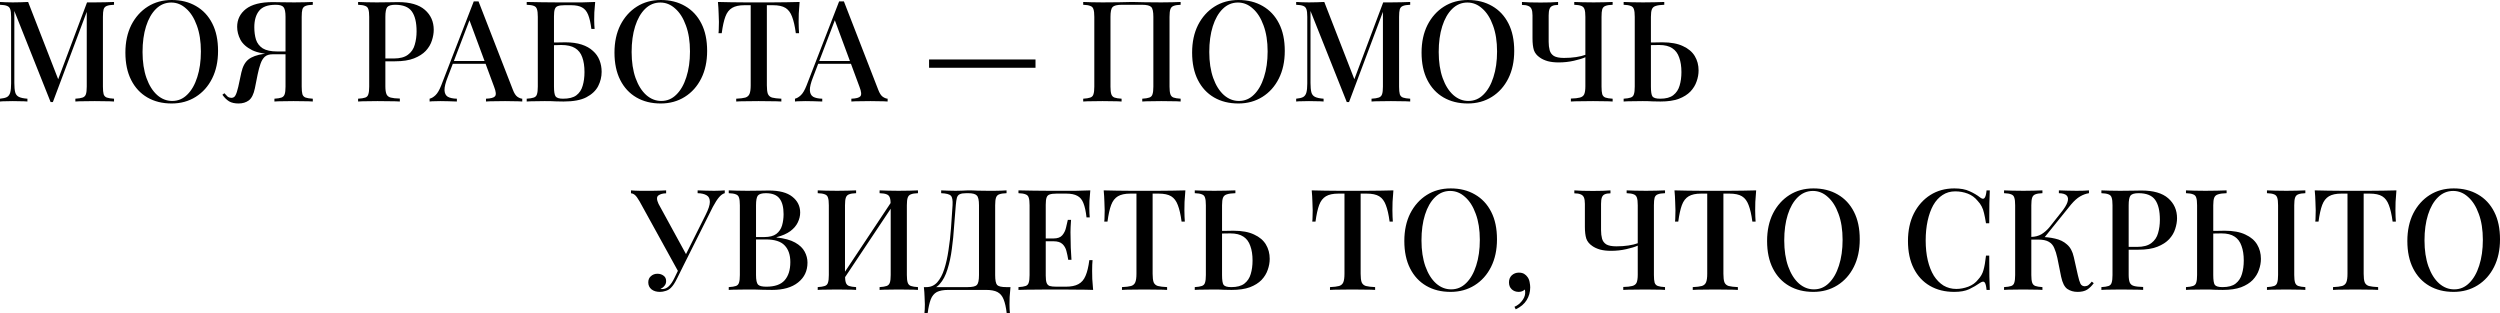
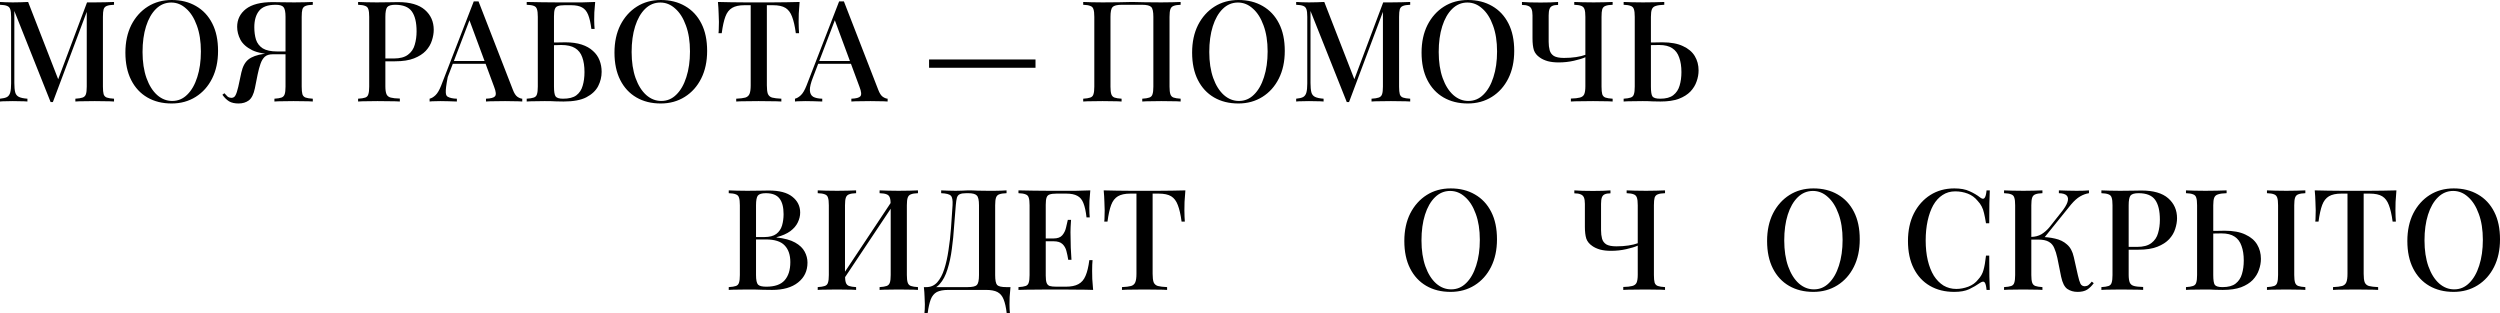
<svg xmlns="http://www.w3.org/2000/svg" width="3557" height="446" viewBox="0 0 3557 446" fill="none">
  <path d="M162.238 2.801V6.802C157.704 6.935 154.303 7.468 152.036 8.402C149.769 9.202 148.235 10.803 147.435 13.203C146.768 15.47 146.435 19.071 146.435 24.006V123.229C146.435 128.03 146.768 131.631 147.435 134.032C148.235 136.432 149.769 138.033 152.036 138.833C154.303 139.633 157.704 140.167 162.238 140.433V144.434C158.904 144.168 154.77 144.034 149.836 144.034C144.901 143.901 139.9 143.834 134.832 143.834C129.231 143.834 123.963 143.901 119.028 144.034C114.094 144.034 110.159 144.168 107.225 144.434V140.433C111.76 140.167 115.161 139.633 117.428 138.833C119.828 138.033 121.429 136.432 122.229 134.032C123.029 131.631 123.429 128.03 123.429 123.229V13.803L124.43 14.203L75.218 145.234H72.017L20.405 15.604V118.028C20.405 123.629 20.805 128.03 21.605 131.231C22.405 134.299 24.139 136.499 26.806 137.833C29.474 139.166 33.541 140.033 39.009 140.433V144.434C36.475 144.168 33.208 144.034 29.207 144.034C25.339 143.901 21.672 143.834 18.204 143.834C14.87 143.834 11.536 143.901 8.202 144.034C4.868 144.034 2.134 144.168 0 144.434V140.433C4.401 140.033 7.735 139.233 10.002 138.033C12.27 136.699 13.803 134.499 14.604 131.431C15.404 128.364 15.804 124.163 15.804 118.828V24.006C15.804 19.071 15.404 15.47 14.604 13.203C13.803 10.803 12.27 9.202 10.002 8.402C7.735 7.468 4.401 6.935 0 6.802V2.801C2.134 2.934 4.868 3.067 8.202 3.201C11.536 3.334 14.87 3.401 18.204 3.401C22.072 3.401 25.939 3.334 29.807 3.201C33.808 3.067 37.209 2.934 40.01 2.801L84.22 116.428L80.419 119.028L123.829 3.401C125.563 3.401 127.364 3.401 129.231 3.401C131.098 3.401 132.965 3.401 134.832 3.401C139.9 3.401 144.901 3.334 149.836 3.201C154.77 3.067 158.904 2.934 162.238 2.801Z" fill="black" />
  <path d="M244.425 0C257.495 0 268.964 2.867 278.833 8.602C288.836 14.337 296.571 22.605 302.039 33.408C307.507 44.077 310.241 57.08 310.241 72.417C310.241 87.354 307.44 100.424 301.839 111.626C296.237 122.829 288.436 131.565 278.433 137.833C268.431 144.101 257.028 147.235 244.225 147.235C231.022 147.235 219.486 144.368 209.617 138.633C199.748 132.898 192.079 124.63 186.611 113.827C181.143 103.024 178.41 90.021 178.41 74.818C178.41 59.881 181.21 46.811 186.811 35.608C192.546 24.406 200.348 15.67 210.217 9.402C220.086 3.134 231.489 0 244.425 0ZM243.625 3.601C235.356 3.601 228.155 6.602 222.02 12.603C215.885 18.604 211.151 26.873 207.816 37.409C204.482 47.945 202.815 60.148 202.815 74.018C202.815 88.154 204.682 100.491 208.417 111.026C212.151 121.429 217.219 129.497 223.62 135.232C230.022 140.833 237.157 143.634 245.025 143.634C253.294 143.634 260.429 140.633 266.43 134.632C272.565 128.631 277.3 120.362 280.634 109.826C284.101 99.157 285.835 86.954 285.835 73.217C285.835 58.947 283.901 46.611 280.034 36.209C276.299 25.806 271.232 17.804 264.83 12.203C258.562 6.468 251.494 3.601 243.625 3.601Z" fill="black" />
  <path d="M445.054 2.801V6.802C440.52 6.935 437.119 7.468 434.852 8.402C432.584 9.202 431.051 10.803 430.25 13.203C429.584 15.47 429.25 19.071 429.25 24.006V123.229C429.25 128.03 429.584 131.631 430.25 134.032C431.051 136.432 432.584 138.033 434.852 138.833C437.119 139.633 440.52 140.167 445.054 140.433V144.434C441.987 144.168 437.986 144.034 433.051 144.034C428.25 143.901 423.049 143.834 417.447 143.834C412.513 143.834 407.578 143.901 402.644 144.034C397.709 144.034 393.642 144.168 390.441 144.434V140.433C394.842 140.167 398.176 139.633 400.443 138.833C402.711 138.033 404.244 136.432 405.045 134.032C405.845 131.631 406.245 128.03 406.245 123.229V24.006C406.245 17.071 405.311 12.47 403.444 10.202C401.71 7.935 397.976 6.802 392.241 6.802C381.039 6.802 373.17 9.669 368.636 15.404C364.101 21.005 361.834 28.807 361.834 38.809C361.834 45.344 362.634 51.212 364.235 56.413C365.969 61.615 369.169 65.749 373.837 68.816C378.638 71.75 385.507 73.217 394.442 73.217H411.646C411.646 73.217 411.646 73.884 411.646 75.218C411.646 76.552 411.646 77.218 411.646 77.218H392.442C378.038 77.218 366.835 75.284 358.834 71.417C350.832 67.416 345.23 62.415 342.03 56.413C338.962 50.412 337.428 44.344 337.428 38.209C337.428 27.807 341.563 19.338 349.831 12.803C358.233 6.268 370.97 3.001 388.04 3.001C390.441 3.001 394.509 3.067 400.243 3.201C406.111 3.334 412.246 3.401 418.648 3.401C423.449 3.401 428.25 3.334 433.051 3.201C437.986 3.067 441.987 2.934 445.054 2.801ZM410.046 73.817L409.646 77.218H388.04C383.106 77.218 379.305 78.419 376.638 80.819C374.104 83.22 372.103 86.554 370.636 90.822C369.169 94.956 367.836 99.89 366.635 105.625L362.634 125.63C360.901 134.032 358.033 139.767 354.032 142.834C350.031 145.768 345.164 147.235 339.429 147.235C333.961 147.235 329.493 146.235 326.026 144.234C322.558 142.1 319.358 138.966 316.424 134.832L319.224 132.631C320.958 134.632 322.492 136.232 323.825 137.433C325.159 138.5 326.893 139.1 329.026 139.233C331.827 139.233 333.828 138.033 335.028 135.632C336.362 133.232 337.695 129.164 339.029 123.429L343.43 103.024C345.297 94.623 348.631 88.488 353.432 84.62C358.233 80.752 365.568 78.085 375.438 76.618C377.971 76.218 380.505 75.885 383.039 75.618C385.573 75.351 388.907 75.085 393.042 74.818C397.309 74.418 402.977 74.084 410.046 73.817Z" fill="black" />
  <path d="M509.491 2.801C512.559 2.934 516.493 3.067 521.294 3.201C526.228 3.334 531.096 3.401 535.897 3.401C542.299 3.401 548.367 3.334 554.102 3.201C559.97 3.067 564.104 3.001 566.505 3.001C583.442 3.001 596.112 6.668 604.514 14.003C612.916 21.338 617.117 30.807 617.117 42.41C617.117 47.211 616.25 52.279 614.516 57.614C612.916 62.815 610.048 67.683 605.914 72.217C601.78 76.618 596.178 80.219 589.11 83.02C582.042 85.82 573.04 87.221 562.104 87.221H542.499V83.22H560.103C569.039 83.22 575.84 81.419 580.508 77.819C585.309 74.218 588.51 69.483 590.11 63.615C591.844 57.747 592.711 51.412 592.711 44.611C592.711 31.941 590.444 22.472 585.909 16.204C581.375 9.936 573.506 6.802 562.304 6.802C556.569 6.802 552.768 7.935 550.901 10.202C549.167 12.47 548.3 17.071 548.3 24.006V122.829C548.3 127.764 548.834 131.498 549.901 134.032C550.968 136.432 552.968 138.033 555.902 138.833C558.836 139.633 563.171 140.1 568.905 140.233V144.434C565.304 144.168 560.637 144.034 554.902 144.034C549.167 143.901 543.233 143.834 537.098 143.834C531.763 143.834 526.629 143.901 521.694 144.034C516.893 144.034 512.825 144.168 509.491 144.434V140.433C514.026 140.167 517.426 139.633 519.694 138.833C521.961 138.033 523.428 136.432 524.095 134.032C524.895 131.631 525.295 128.03 525.295 123.229V24.006C525.295 19.071 524.895 15.47 524.095 13.203C523.428 10.803 521.894 9.202 519.494 8.402C517.226 7.468 513.892 6.935 509.491 6.802V2.801Z" fill="black" />
-   <path d="M680.855 2L729.667 127.63C731.534 132.565 733.668 135.899 736.068 137.633C738.602 139.366 740.936 140.3 743.07 140.433V144.434C739.869 144.168 736.068 144.034 731.667 144.034C727.4 143.901 723.065 143.834 718.664 143.834C713.063 143.834 707.862 143.901 703.061 144.034C698.259 144.034 694.392 144.168 691.458 144.434V140.433C698.259 140.167 702.527 139.033 704.261 137.033C706.128 134.899 705.728 130.431 703.061 123.629L667.052 26.406L670.253 22.805L637.045 109.626C633.844 117.628 632.31 123.829 632.444 128.23C632.577 132.631 634.111 135.766 637.045 137.633C640.112 139.366 644.447 140.3 650.048 140.433V144.434C646.047 144.168 641.979 144.034 637.845 144.034C633.844 143.901 630.043 143.834 626.442 143.834C623.242 143.834 620.374 143.901 617.84 144.034C615.44 144.034 613.239 144.168 611.239 144.434V140.433C614.039 139.766 616.84 138.099 619.641 135.432C622.441 132.765 625.109 128.23 627.643 121.829L674.054 2C675.121 2 676.254 2 677.454 2C678.655 2 679.788 2 680.855 2ZM701.86 86.821V90.822H642.246L644.247 86.821H701.86Z" fill="black" />
+   <path d="M680.855 2L729.667 127.63C731.534 132.565 733.668 135.899 736.068 137.633C738.602 139.366 740.936 140.3 743.07 140.433V144.434C739.869 144.168 736.068 144.034 731.667 144.034C727.4 143.901 723.065 143.834 718.664 143.834C713.063 143.834 707.862 143.901 703.061 144.034C698.259 144.034 694.392 144.168 691.458 144.434V140.433C698.259 140.167 702.527 139.033 704.261 137.033C706.128 134.899 705.728 130.431 703.061 123.629L667.052 26.406L670.253 22.805L637.045 109.626C632.577 132.631 634.111 135.766 637.045 137.633C640.112 139.366 644.447 140.3 650.048 140.433V144.434C646.047 144.168 641.979 144.034 637.845 144.034C633.844 143.901 630.043 143.834 626.442 143.834C623.242 143.834 620.374 143.901 617.84 144.034C615.44 144.034 613.239 144.168 611.239 144.434V140.433C614.039 139.766 616.84 138.099 619.641 135.432C622.441 132.765 625.109 128.23 627.643 121.829L674.054 2C675.121 2 676.254 2 677.454 2C678.655 2 679.788 2 680.855 2ZM701.86 86.821V90.822H642.246L644.247 86.821H701.86Z" fill="black" />
  <path d="M846.815 2.801C846.281 7.869 845.881 12.803 845.615 17.604C845.481 22.272 845.415 25.873 845.415 28.407C845.415 30.941 845.481 33.341 845.615 35.608C845.748 37.876 845.881 39.743 846.015 41.21H841.414C840.347 32.674 838.813 25.939 836.813 21.005C834.812 16.07 831.945 12.603 828.21 10.602C824.476 8.469 819.275 7.402 812.607 7.402H803.605C799.337 7.402 796.07 7.802 793.802 8.602C791.669 9.269 790.201 10.736 789.401 13.003C788.601 15.137 788.201 18.538 788.201 23.206V123.229C788.201 130.164 788.935 134.765 790.402 137.033C792.002 139.3 795.536 140.433 801.004 140.433C809.406 140.433 815.741 138.833 820.009 135.632C824.41 132.298 827.41 127.764 829.011 122.029C830.744 116.294 831.611 109.826 831.611 102.624C831.611 94.222 830.544 87.154 828.411 81.419C826.41 75.685 823.009 71.35 818.208 68.416C813.407 65.482 806.872 64.015 798.603 64.015C797.003 64.015 794.669 64.082 791.602 64.215C788.534 64.215 785.534 64.282 782.6 64.415C779.799 64.415 777.732 64.415 776.398 64.415L775.998 60.414C781.733 60.414 787.267 60.414 792.602 60.414C797.937 60.281 801.871 60.214 804.405 60.214C813.34 60.214 821.076 61.281 827.61 63.415C834.145 65.549 839.48 68.55 843.614 72.417C847.882 76.151 851.016 80.619 853.016 85.82C855.017 90.888 856.017 96.356 856.017 102.224C856.017 109.293 854.35 116.094 851.016 122.629C847.682 129.031 842.08 134.299 834.212 138.433C826.477 142.434 815.674 144.434 801.804 144.434C798.47 144.434 794.869 144.368 791.002 144.234C787.134 143.967 781.8 143.834 774.998 143.834C770.864 143.834 766.329 143.901 761.395 144.034C756.46 144.034 752.459 144.168 749.392 144.434V140.433C753.793 140.167 757.127 139.633 759.394 138.833C761.795 138.033 763.328 136.432 763.995 134.032C764.795 131.631 765.196 128.03 765.196 123.229V24.006C765.196 19.071 764.795 15.47 763.995 13.203C763.328 10.803 761.861 9.202 759.594 8.402C757.327 7.468 753.926 6.935 749.392 6.802V2.801C756.193 2.934 763.462 3.067 771.197 3.201C779.066 3.334 786.401 3.401 793.202 3.401C800.137 3.401 805.672 3.401 809.806 3.401C815.274 3.401 821.409 3.401 828.21 3.401C835.145 3.267 841.347 3.067 846.815 2.801Z" fill="black" />
  <path d="M940.293 0C953.363 0 964.833 2.867 974.702 8.602C984.704 14.337 992.439 22.605 997.907 33.408C1003.38 44.077 1006.11 57.08 1006.11 72.417C1006.11 87.354 1003.31 100.424 997.707 111.626C992.106 122.829 984.304 131.565 974.301 137.833C964.299 144.101 952.896 147.235 940.093 147.235C926.89 147.235 915.354 144.368 905.485 138.633C895.616 132.898 887.948 124.63 882.48 113.827C877.012 103.024 874.278 90.021 874.278 74.818C874.278 59.881 877.078 46.811 882.68 35.608C888.414 24.406 896.216 15.67 906.085 9.402C915.954 3.134 927.357 0 940.293 0ZM939.493 3.601C931.225 3.601 924.023 6.602 917.888 12.603C911.753 18.604 907.019 26.873 903.685 37.409C900.351 47.945 898.684 60.148 898.684 74.018C898.684 88.154 900.551 100.491 904.285 111.026C908.019 121.429 913.087 129.497 919.488 135.232C925.89 140.833 933.025 143.634 940.893 143.634C949.162 143.634 956.297 140.633 962.299 134.632C968.433 128.631 973.168 120.362 976.502 109.826C979.969 99.157 981.703 86.954 981.703 73.217C981.703 58.947 979.769 46.611 975.902 36.209C972.168 25.806 967.1 17.804 960.698 12.203C954.43 6.468 947.362 3.601 939.493 3.601Z" fill="black" />
  <path d="M1137.7 2.801C1137.17 8.402 1136.77 13.87 1136.5 19.205C1136.37 24.406 1136.3 28.407 1136.3 31.207C1136.3 34.275 1136.37 37.209 1136.5 40.01C1136.64 42.81 1136.77 45.211 1136.9 47.211H1132.3C1130.97 37.209 1129.17 29.34 1126.9 23.606C1124.77 17.871 1121.63 13.737 1117.5 11.203C1113.36 8.669 1107.43 7.402 1099.69 7.402H1091.09V121.429C1091.09 126.763 1091.56 130.764 1092.49 133.432C1093.56 136.099 1095.56 137.899 1098.49 138.833C1101.56 139.633 1105.96 140.167 1111.7 140.433V144.434C1107.96 144.168 1103.16 144.034 1097.29 144.034C1091.43 143.901 1085.42 143.834 1079.29 143.834C1072.89 143.834 1066.82 143.901 1061.08 144.034C1055.48 144.034 1050.95 144.168 1047.48 144.434V140.433C1053.22 140.167 1057.55 139.633 1060.48 138.833C1063.42 137.899 1065.42 136.099 1066.49 133.432C1067.55 130.764 1068.09 126.763 1068.09 121.429V7.402H1059.28C1051.82 7.402 1045.95 8.669 1041.68 11.203C1037.41 13.737 1034.21 17.871 1032.08 23.606C1029.94 29.34 1028.21 37.209 1026.88 47.211H1022.28C1022.54 45.211 1022.68 42.81 1022.68 40.01C1022.81 37.209 1022.88 34.275 1022.88 31.207C1022.88 28.407 1022.74 24.406 1022.48 19.205C1022.34 13.87 1022.01 8.402 1021.48 2.801C1027.21 2.934 1033.48 3.067 1040.28 3.201C1047.08 3.334 1053.95 3.401 1060.88 3.401C1067.82 3.401 1074.09 3.401 1079.69 3.401C1085.29 3.401 1091.49 3.401 1098.29 3.401C1105.1 3.401 1111.96 3.334 1118.9 3.201C1125.83 3.067 1132.1 2.934 1137.7 2.801Z" fill="black" />
  <path d="M1200.71 2L1249.52 127.63C1251.38 132.565 1253.52 135.899 1255.92 137.633C1258.45 139.366 1260.79 140.3 1262.92 140.433V144.434C1259.72 144.168 1255.92 144.034 1251.52 144.034C1247.25 143.901 1242.92 143.834 1238.51 143.834C1232.91 143.834 1227.71 143.901 1222.91 144.034C1218.11 144.034 1214.24 144.168 1211.31 144.434V140.433C1218.11 140.167 1222.38 139.033 1224.11 137.033C1225.98 134.899 1225.58 130.431 1222.91 123.629L1186.9 26.406L1190.1 22.805L1156.89 109.626C1153.69 117.628 1152.16 123.829 1152.29 128.23C1152.43 132.631 1153.96 135.766 1156.89 137.633C1159.96 139.366 1164.3 140.3 1169.9 140.433V144.434C1165.9 144.168 1161.83 144.034 1157.69 144.034C1153.69 143.901 1149.89 143.834 1146.29 143.834C1143.09 143.834 1140.22 143.901 1137.69 144.034C1135.29 144.034 1133.09 144.168 1131.09 144.434V140.433C1133.89 139.766 1136.69 138.099 1139.49 135.432C1142.29 132.765 1144.96 128.23 1147.49 121.829L1193.9 2C1194.97 2 1196.1 2 1197.3 2C1198.5 2 1199.64 2 1200.71 2ZM1221.71 86.821V90.822H1162.1L1164.1 86.821H1221.71Z" fill="black" />
  <path d="M1473.32 84.62V96.423H1321.88V84.62H1473.32Z" fill="black" />
  <path d="M1679.81 2.801V6.802C1675.41 6.935 1672.08 7.468 1669.81 8.402C1667.54 9.202 1666.01 10.803 1665.21 13.203C1664.41 15.47 1664.01 19.071 1664.01 24.006V123.229C1664.01 128.03 1664.41 131.631 1665.21 134.032C1666.01 136.432 1667.54 138.033 1669.81 138.833C1672.08 139.633 1675.41 140.167 1679.81 140.433V144.434C1676.88 144.168 1672.95 144.034 1668.01 144.034C1663.08 143.901 1657.81 143.834 1652.21 143.834C1647.41 143.834 1642.47 143.901 1637.4 144.034C1632.47 144.034 1628.4 144.168 1625.2 144.434V140.433C1629.6 140.167 1632.94 139.633 1635.2 138.833C1637.6 138.033 1639.14 136.432 1639.8 134.032C1640.6 131.631 1641 128.03 1641 123.229V24.006C1641 16.671 1640 12.003 1638 10.002C1636 7.869 1631.6 6.802 1624.8 6.802H1596.19C1589.39 6.802 1584.99 7.869 1582.99 10.002C1580.99 12.003 1579.99 16.671 1579.99 24.006V123.229C1579.99 128.03 1580.39 131.631 1581.19 134.032C1581.99 136.432 1583.52 138.033 1585.79 138.833C1588.06 139.633 1591.39 140.167 1595.79 140.433V144.434C1592.59 144.168 1588.53 144.034 1583.59 144.034C1578.79 143.901 1573.86 143.834 1568.79 143.834C1563.19 143.834 1557.92 143.901 1552.98 144.034C1548.18 144.034 1544.25 144.168 1541.18 144.434V140.433C1545.58 140.167 1548.92 139.633 1551.18 138.833C1553.58 138.033 1555.12 136.432 1555.78 134.032C1556.58 131.631 1556.98 128.03 1556.98 123.229V24.006C1556.98 19.071 1556.58 15.47 1555.78 13.203C1555.12 10.803 1553.58 9.202 1551.18 8.402C1548.92 7.468 1545.58 6.935 1541.18 6.802V2.801C1544.25 2.934 1548.18 3.067 1552.98 3.201C1557.92 3.334 1563.19 3.401 1568.79 3.401C1576.66 3.401 1584.46 3.334 1592.19 3.201C1599.93 2.934 1606.13 2.801 1610.8 2.801C1615.47 2.801 1621.6 2.934 1629.2 3.201C1636.8 3.334 1644.47 3.401 1652.21 3.401C1657.81 3.401 1663.08 3.334 1668.01 3.201C1672.95 3.067 1676.88 2.934 1679.81 2.801Z" fill="black" />
  <path d="M1762.17 0C1775.24 0 1786.71 2.867 1796.58 8.602C1806.58 14.337 1814.31 22.605 1819.78 33.408C1825.25 44.077 1827.98 57.08 1827.98 72.417C1827.98 87.354 1825.18 100.424 1819.58 111.626C1813.98 122.829 1806.18 131.565 1796.18 137.833C1786.17 144.101 1774.77 147.235 1761.97 147.235C1748.76 147.235 1737.23 144.368 1727.36 138.633C1717.49 132.898 1709.82 124.63 1704.35 113.827C1698.89 103.024 1696.15 90.021 1696.15 74.818C1696.15 59.881 1698.95 46.811 1704.55 35.608C1710.29 24.406 1718.09 15.67 1727.96 9.402C1737.83 3.134 1749.23 0 1762.17 0ZM1761.37 3.601C1753.1 3.601 1745.9 6.602 1739.76 12.603C1733.63 18.604 1728.89 26.873 1725.56 37.409C1722.23 47.945 1720.56 60.148 1720.56 74.018C1720.56 88.154 1722.43 100.491 1726.16 111.026C1729.89 121.429 1734.96 129.497 1741.36 135.232C1747.76 140.833 1754.9 143.634 1762.77 143.634C1771.04 143.634 1778.17 140.633 1784.17 134.632C1790.31 128.631 1795.04 120.362 1798.38 109.826C1801.84 99.157 1803.58 86.954 1803.58 73.217C1803.58 58.947 1801.64 46.611 1797.78 36.209C1794.04 25.806 1788.97 17.804 1782.57 12.203C1776.3 6.468 1769.24 3.601 1761.37 3.601Z" fill="black" />
  <path d="M2006.43 2.801V6.802C2001.89 6.935 1998.49 7.468 1996.22 8.402C1993.96 9.202 1992.42 10.803 1991.62 13.203C1990.96 15.47 1990.62 19.071 1990.62 24.006V123.229C1990.62 128.03 1990.96 131.631 1991.62 134.032C1992.42 136.432 1993.96 138.033 1996.22 138.833C1998.49 139.633 2001.89 140.167 2006.43 140.433V144.434C2003.09 144.168 1998.96 144.034 1994.02 144.034C1989.09 143.901 1984.09 143.834 1979.02 143.834C1973.42 143.834 1968.15 143.901 1963.22 144.034C1958.28 144.034 1954.35 144.168 1951.41 144.434V140.433C1955.95 140.167 1959.35 139.633 1961.62 138.833C1964.02 138.033 1965.62 136.432 1966.42 134.032C1967.22 131.631 1967.62 128.03 1967.62 123.229V13.803L1968.62 14.203L1919.41 145.234H1916.2L1864.59 15.604V118.028C1864.59 123.629 1864.99 128.03 1865.79 131.231C1866.59 134.299 1868.33 136.499 1870.99 137.833C1873.66 139.166 1877.73 140.033 1883.2 140.433V144.434C1880.66 144.168 1877.4 144.034 1873.39 144.034C1869.53 143.901 1865.86 143.834 1862.39 143.834C1859.06 143.834 1855.72 143.901 1852.39 144.034C1849.06 144.034 1846.32 144.168 1844.19 144.434V140.433C1848.59 140.033 1851.92 139.233 1854.19 138.033C1856.46 136.699 1857.99 134.499 1858.79 131.431C1859.59 128.364 1859.99 124.163 1859.99 118.828V24.006C1859.99 19.071 1859.59 15.47 1858.79 13.203C1857.99 10.803 1856.46 9.202 1854.19 8.402C1851.92 7.468 1848.59 6.935 1844.19 6.802V2.801C1846.32 2.934 1849.06 3.067 1852.39 3.201C1855.72 3.334 1859.06 3.401 1862.39 3.401C1866.26 3.401 1870.13 3.334 1873.99 3.201C1878 3.067 1881.4 2.934 1884.2 2.801L1928.41 116.428L1924.61 119.028L1968.02 3.401C1969.75 3.401 1971.55 3.401 1973.42 3.401C1975.29 3.401 1977.15 3.401 1979.02 3.401C1984.09 3.401 1989.09 3.334 1994.02 3.201C1998.96 3.067 2003.09 2.934 2006.43 2.801Z" fill="black" />
  <path d="M2088.61 0C2101.68 0 2113.15 2.867 2123.02 8.602C2133.02 14.337 2140.76 22.605 2146.23 33.408C2151.69 44.077 2154.43 57.08 2154.43 72.417C2154.43 87.354 2151.63 100.424 2146.03 111.626C2140.42 122.829 2132.62 131.565 2122.62 137.833C2112.62 144.101 2101.22 147.235 2088.41 147.235C2075.21 147.235 2063.67 144.368 2053.8 138.633C2043.94 132.898 2036.27 124.63 2030.8 113.827C2025.33 103.024 2022.6 90.021 2022.6 74.818C2022.6 59.881 2025.4 46.811 2031 35.608C2036.73 24.406 2044.54 15.67 2054.4 9.402C2064.27 3.134 2075.68 0 2088.61 0ZM2087.81 3.601C2079.54 3.601 2072.34 6.602 2066.21 12.603C2060.07 18.604 2055.34 26.873 2052 37.409C2048.67 47.945 2047 60.148 2047 74.018C2047 88.154 2048.87 100.491 2052.6 111.026C2056.34 121.429 2061.41 129.497 2067.81 135.232C2074.21 140.833 2081.34 143.634 2089.21 143.634C2097.48 143.634 2104.62 140.633 2110.62 134.632C2116.75 128.631 2121.49 120.362 2124.82 109.826C2128.29 99.157 2130.02 86.954 2130.02 73.217C2130.02 58.947 2128.09 46.611 2124.22 36.209C2120.49 25.806 2115.42 17.804 2109.02 12.203C2102.75 6.468 2095.68 3.601 2087.81 3.601Z" fill="black" />
  <path d="M2216.85 2.801V7.002C2213.38 7.002 2210.65 7.468 2208.65 8.402C2206.78 9.202 2205.45 10.669 2204.64 12.803C2203.84 14.937 2203.44 18.004 2203.44 22.005V59.414C2203.44 63.949 2203.91 67.95 2204.84 71.417C2205.78 74.884 2207.78 77.618 2210.85 79.619C2214.05 81.486 2218.85 82.42 2225.25 82.42C2231.52 82.42 2237.25 82.019 2242.45 81.219C2247.65 80.419 2252.06 79.352 2255.66 78.019V81.419C2251.92 83.153 2246.52 84.82 2239.45 86.421C2232.38 88.021 2225.12 88.821 2217.65 88.821C2211.78 88.821 2206.58 88.221 2202.04 87.021C2197.51 85.687 2193.78 83.953 2190.84 81.819C2186.71 79.019 2183.91 75.551 2182.44 71.417C2181.11 67.149 2180.44 61.548 2180.44 54.613V22.005C2180.44 18.004 2179.97 14.937 2179.04 12.803C2178.11 10.669 2176.5 9.202 2174.24 8.402C2172.1 7.468 2169.17 7.002 2165.44 7.002V2.801C2167.97 2.934 2171.77 3.134 2176.84 3.401C2182.04 3.534 2187.11 3.601 2192.04 3.601C2196.84 3.601 2201.51 3.534 2206.05 3.401C2210.71 3.134 2214.31 2.934 2216.85 2.801ZM2294.47 2.801V6.802C2289.93 6.935 2286.53 7.468 2284.26 8.402C2282 9.202 2280.46 10.803 2279.66 13.203C2279 15.47 2278.66 19.071 2278.66 24.006V123.229C2278.66 128.03 2279 131.631 2279.66 134.032C2280.46 136.432 2282 138.033 2284.26 138.833C2286.53 139.633 2289.93 140.167 2294.47 140.433V144.434C2291.13 144.168 2287 144.034 2282.06 144.034C2277.26 143.901 2272.13 143.834 2266.66 143.834C2260.79 143.834 2254.92 143.901 2249.06 144.034C2243.32 144.034 2238.65 144.168 2235.05 144.434V140.233C2240.65 140.1 2244.92 139.633 2247.85 138.833C2250.92 138.033 2252.99 136.432 2254.06 134.032C2255.12 131.498 2255.66 127.764 2255.66 122.829V24.006C2255.66 19.071 2255.26 15.47 2254.46 13.203C2253.66 10.803 2252.12 9.202 2249.86 8.402C2247.59 7.468 2244.25 6.935 2239.85 6.802V2.801C2242.79 2.934 2246.72 3.067 2251.66 3.201C2256.59 3.334 2261.86 3.401 2267.46 3.401C2272.39 3.401 2277.26 3.334 2282.06 3.201C2287 3.067 2291.13 2.934 2294.47 2.801Z" fill="black" />
  <path d="M2367.93 2.801V6.802C2362.73 6.935 2358.73 7.468 2355.92 8.402C2353.12 9.202 2351.26 10.803 2350.32 13.203C2349.39 15.47 2348.92 19.071 2348.92 24.006V123.229C2348.92 130.431 2349.66 135.099 2351.12 137.233C2352.72 139.366 2356.39 140.433 2362.13 140.433C2370.26 140.433 2376.46 138.766 2380.73 135.432C2385.13 131.965 2388.13 127.43 2389.73 121.829C2391.47 116.094 2392.33 109.693 2392.33 102.624C2392.33 94.489 2391.27 87.554 2389.13 81.819C2387.13 75.951 2383.86 71.55 2379.33 68.616C2374.8 65.549 2368.59 64.015 2360.73 64.015C2356.86 64.015 2352.52 64.082 2347.72 64.215C2343.05 64.349 2339.52 64.415 2337.12 64.415L2336.72 60.414C2342.45 60.414 2347.99 60.414 2353.32 60.414C2358.66 60.281 2362.59 60.214 2365.13 60.214C2377.26 60.214 2387.07 62.015 2394.53 65.616C2402.14 69.083 2407.74 73.817 2411.34 79.819C2414.94 85.82 2416.74 92.622 2416.74 100.224C2416.74 105.425 2415.81 110.626 2413.94 115.827C2412.2 121.029 2409.27 125.83 2405.14 130.231C2401 134.499 2395.47 137.966 2388.53 140.633C2381.6 143.167 2372.93 144.434 2362.53 144.434C2359.46 144.434 2355.79 144.368 2351.52 144.234C2347.39 143.967 2342.65 143.834 2337.32 143.834C2331.99 143.834 2326.85 143.901 2321.92 144.034C2317.12 144.034 2313.18 144.168 2310.11 144.434V140.433C2314.51 140.167 2317.85 139.633 2320.12 138.833C2322.52 138.033 2324.05 136.432 2324.72 134.032C2325.52 131.631 2325.92 128.03 2325.92 123.229V24.006C2325.92 19.071 2325.52 15.47 2324.72 13.203C2324.05 10.803 2322.52 9.202 2320.12 8.402C2317.85 7.468 2314.51 6.935 2310.11 6.802V2.801C2313.18 2.934 2317.12 3.067 2321.92 3.201C2326.85 3.334 2332.12 3.401 2337.72 3.401C2343.32 3.401 2348.86 3.334 2354.32 3.201C2359.93 3.067 2364.46 2.934 2367.93 2.801Z" fill="black" />
-   <path d="M1031.19 270.864V274.865C1028.52 275.532 1025.85 277.399 1023.19 280.467C1020.52 283.534 1017.52 288.202 1014.18 294.47L968.573 385.491L964.772 385.892L909.959 286.468C907.292 281.8 905.024 278.733 903.157 277.266C901.29 275.799 899.49 275.065 897.756 275.065V270.864C899.623 270.998 901.69 271.131 903.957 271.264C906.225 271.264 908.558 271.331 910.959 271.464C913.493 271.464 915.96 271.464 918.361 271.464C921.428 271.464 924.696 271.464 928.163 271.464C931.631 271.464 935.098 271.398 938.566 271.264C942.033 271.131 945.1 270.998 947.768 270.864V275.065C943.233 275.065 939.566 276.065 936.765 278.066C934.098 280.066 934.165 284.067 936.965 290.069L976.975 363.286L972.574 368.487L1003.78 306.073C1007.92 297.937 1009.98 291.669 1009.98 287.268C1009.98 282.734 1008.45 279.6 1005.38 277.866C1002.31 275.999 998.046 274.999 992.578 274.865V270.864C996.579 270.998 1000.58 271.131 1004.58 271.264C1008.58 271.398 1012.45 271.464 1016.18 271.464C1019.52 271.464 1022.32 271.398 1024.59 271.264C1026.99 271.131 1029.19 270.998 1031.19 270.864ZM969.173 375.689L972.774 377.089L963.371 396.094C961.638 399.561 960.104 402.295 958.77 404.296C957.437 406.296 956.036 408.03 954.569 409.497C952.436 411.631 949.968 413.098 947.168 413.898C944.367 414.832 941.633 415.299 938.966 415.299C934.031 415.299 930.03 414.098 926.963 411.698C923.895 409.164 922.362 405.83 922.362 401.695C922.362 397.961 923.629 395.027 926.163 392.893C928.697 390.626 931.764 389.492 935.365 389.492C938.832 389.492 941.766 390.426 944.167 392.293C946.568 394.027 947.768 396.561 947.768 399.895C947.768 402.562 946.968 404.829 945.367 406.696C943.9 408.564 942.033 409.964 939.766 410.897C940.166 411.164 940.9 411.298 941.966 411.298C945.567 411.298 948.768 409.964 951.569 407.297C954.369 404.629 956.97 400.828 959.371 395.894L969.173 375.689Z" fill="black" />
  <path d="M1036.86 270.864C1039.93 270.998 1043.86 271.131 1048.67 271.264C1053.6 271.398 1058.47 271.464 1063.27 271.464C1069.67 271.464 1075.74 271.398 1081.47 271.264C1087.34 271.131 1091.48 271.064 1093.88 271.064C1108.81 271.064 1119.95 273.998 1127.28 279.866C1134.75 285.734 1138.49 293.27 1138.49 302.472C1138.49 307.14 1137.35 311.807 1135.09 316.475C1132.95 321.009 1129.42 325.144 1124.48 328.878C1119.55 332.479 1113.01 335.346 1104.88 337.48V337.88C1116.08 339.08 1124.88 341.481 1131.28 345.082C1137.69 348.683 1142.22 353.017 1144.89 358.085C1147.56 363.019 1148.89 368.221 1148.89 373.689C1148.89 385.425 1144.42 394.827 1135.49 401.895C1126.68 408.964 1114.35 412.498 1098.48 412.498C1095.54 412.498 1091.08 412.431 1085.07 412.298C1079.21 412.031 1072.07 411.898 1063.67 411.898C1058.6 411.898 1053.6 411.964 1048.67 412.098C1043.86 412.098 1039.93 412.231 1036.86 412.498V408.497C1041.4 408.23 1044.8 407.697 1047.06 406.897C1049.33 406.096 1050.8 404.496 1051.47 402.095C1052.27 399.695 1052.67 396.094 1052.67 391.293V292.069C1052.67 287.135 1052.27 283.534 1051.47 281.267C1050.8 278.866 1049.27 277.266 1046.86 276.466C1044.6 275.532 1041.26 274.999 1036.86 274.865V270.864ZM1089.67 274.865C1083.94 274.865 1080.14 275.999 1078.27 278.266C1076.54 280.533 1075.67 285.134 1075.67 292.069V391.293C1075.67 398.228 1076.61 402.762 1078.47 404.896C1080.34 406.897 1084.27 407.897 1090.27 407.897C1102.28 407.897 1110.95 404.896 1116.28 398.895C1121.75 392.76 1124.48 384.091 1124.48 372.888C1124.48 362.619 1121.75 354.684 1116.28 349.083C1110.95 343.481 1102.08 340.681 1089.67 340.681H1070.27C1070.27 340.681 1070.27 340.147 1070.27 339.08C1070.27 337.88 1070.27 337.28 1070.27 337.28H1087.47C1094.81 337.28 1100.48 335.813 1104.48 332.879C1108.48 329.812 1111.21 325.811 1112.68 320.876C1114.15 315.808 1114.88 310.407 1114.88 304.672C1114.88 294.803 1112.95 287.401 1109.08 282.467C1105.21 277.399 1098.74 274.865 1089.67 274.865Z" fill="black" />
  <path d="M1218.07 270.864V274.865C1213.67 274.999 1210.33 275.532 1208.07 276.466C1205.8 277.266 1204.26 278.866 1203.46 281.267C1202.66 283.534 1202.26 287.135 1202.26 292.069V391.293C1202.26 396.094 1202.66 399.695 1203.46 402.095C1204.26 404.496 1205.8 406.096 1208.07 406.897C1210.33 407.697 1213.67 408.23 1218.07 408.497V412.498C1214.87 412.231 1210.8 412.098 1205.86 412.098C1201.06 411.964 1196.13 411.898 1191.06 411.898C1185.46 411.898 1180.19 411.964 1175.26 412.098C1170.46 412.098 1166.52 412.231 1163.45 412.498V408.497C1167.86 408.23 1171.19 407.697 1173.46 406.897C1175.86 406.096 1177.39 404.496 1178.06 402.095C1178.86 399.695 1179.26 396.094 1179.26 391.293V292.069C1179.26 287.135 1178.86 283.534 1178.06 281.267C1177.39 278.866 1175.86 277.266 1173.46 276.466C1171.19 275.532 1167.86 274.999 1163.45 274.865V270.864C1166.52 270.998 1170.46 271.131 1175.26 271.264C1180.19 271.398 1185.46 271.464 1191.06 271.464C1196.13 271.464 1201.06 271.398 1205.86 271.264C1210.8 271.131 1214.87 270.998 1218.07 270.864ZM1270.88 283.267C1270.88 283.267 1270.81 284.001 1270.68 285.468C1270.68 286.801 1270.68 288.202 1270.68 289.669C1270.68 291.136 1270.68 291.869 1270.68 291.869L1195.06 405.296L1194.86 397.694L1270.88 283.267ZM1306.09 270.864V274.865C1301.69 274.999 1298.35 275.532 1296.09 276.466C1293.82 277.266 1292.29 278.866 1291.49 281.267C1290.69 283.534 1290.28 287.135 1290.28 292.069V391.293C1290.28 396.094 1290.69 399.695 1291.49 402.095C1292.29 404.496 1293.82 406.096 1296.09 406.897C1298.35 407.697 1301.69 408.23 1306.09 408.497V412.498C1303.15 412.231 1299.22 412.098 1294.29 412.098C1289.35 411.964 1284.08 411.898 1278.48 411.898C1273.68 411.898 1268.75 411.964 1263.68 412.098C1258.74 412.098 1254.68 412.231 1251.48 412.498V408.497C1255.88 408.23 1259.21 407.697 1261.48 406.897C1263.75 406.096 1265.28 404.496 1266.08 402.095C1266.88 399.695 1267.28 396.094 1267.28 391.293V292.069C1267.28 287.135 1266.88 283.534 1266.08 281.267C1265.28 278.866 1263.75 277.266 1261.48 276.466C1259.21 275.532 1255.88 274.999 1251.48 274.865V270.864C1254.68 270.998 1258.74 271.131 1263.68 271.264C1268.75 271.398 1273.68 271.464 1278.48 271.464C1284.08 271.464 1289.35 271.398 1294.29 271.264C1299.22 271.131 1303.15 270.998 1306.09 270.864Z" fill="black" />
  <path d="M1432.12 270.864V274.865C1427.59 274.999 1424.12 275.532 1421.72 276.466C1419.45 277.266 1417.92 278.866 1417.12 281.267C1416.32 283.534 1415.92 287.135 1415.92 292.069V391.293C1415.92 398.628 1416.85 403.362 1418.72 405.496C1420.72 407.497 1425.05 408.497 1431.72 408.497H1437.72C1437.19 413.298 1436.79 417.966 1436.52 422.5C1436.39 427.035 1436.32 430.502 1436.32 432.903C1436.32 438.104 1436.52 442.305 1436.92 445.506H1432.32C1431.39 437.37 1429.92 430.836 1427.92 425.901C1426.05 421.1 1423.12 417.632 1419.12 415.499C1415.25 413.498 1409.92 412.498 1403.11 412.498H1349.1C1342.3 412.498 1336.9 413.498 1332.9 415.499C1329.03 417.632 1326.16 421.1 1324.3 425.901C1322.43 430.836 1320.96 437.37 1319.9 445.506H1315.29C1315.69 442.305 1315.89 438.104 1315.89 432.903C1315.89 430.502 1315.76 427.035 1315.49 422.5C1315.36 417.966 1315.03 413.298 1314.49 408.497H1376.71C1383.51 408.497 1387.91 407.497 1389.91 405.496C1391.91 403.362 1392.91 398.628 1392.91 391.293V292.069C1392.91 284.734 1391.85 280.066 1389.71 278.066C1387.71 275.932 1383.64 274.865 1377.51 274.865H1374.91C1370.77 274.865 1367.71 275.332 1365.71 276.266C1363.71 277.066 1362.31 278.733 1361.5 281.267C1360.84 283.667 1360.3 287.268 1359.9 292.069C1359.1 301.138 1358.3 311.074 1357.5 321.876C1356.84 332.679 1355.77 343.415 1354.3 354.084C1352.97 364.62 1350.9 374.289 1348.1 383.091C1345.43 391.893 1341.7 398.961 1336.9 404.296C1332.1 409.631 1325.83 412.298 1318.09 412.298V408.497C1324.23 408.497 1329.36 406.23 1333.5 401.695C1337.63 397.028 1340.97 390.759 1343.5 382.891C1346.03 375.022 1348.04 366.087 1349.5 356.084C1351.1 345.949 1352.3 335.413 1353.1 324.477C1353.9 313.541 1354.64 302.738 1355.3 292.069C1355.7 285.001 1354.9 280.467 1352.9 278.466C1350.9 276.332 1346.3 275.132 1339.1 274.865V270.864C1341.9 270.998 1345.23 271.131 1349.1 271.264C1352.97 271.398 1356.5 271.464 1359.7 271.464C1362.77 271.464 1365.71 271.398 1368.51 271.264C1371.44 270.998 1374.37 270.864 1377.31 270.864C1382.38 270.864 1386.98 270.998 1391.11 271.264C1395.25 271.398 1400.18 271.464 1405.92 271.464C1408.72 271.464 1411.72 271.464 1414.92 271.464C1418.25 271.331 1421.39 271.264 1424.32 271.264C1427.39 271.131 1429.99 270.998 1432.12 270.864Z" fill="black" />
  <path d="M1551.29 270.864C1550.76 275.932 1550.36 280.867 1550.09 285.668C1549.96 290.336 1549.89 293.936 1549.89 296.47C1549.89 299.004 1549.96 301.405 1550.09 303.672C1550.23 305.939 1550.36 307.806 1550.49 309.273H1545.89C1544.96 300.738 1543.49 294.003 1541.49 289.069C1539.62 284.134 1536.76 280.667 1532.89 278.666C1529.16 276.532 1523.89 275.465 1517.09 275.465H1503.28C1499.01 275.465 1495.75 275.865 1493.48 276.666C1491.35 277.332 1489.88 278.799 1489.08 281.067C1488.28 283.201 1487.88 286.601 1487.88 291.269V392.093C1487.88 396.627 1488.28 400.028 1489.08 402.295C1489.88 404.563 1491.35 406.096 1493.48 406.897C1495.75 407.563 1499.01 407.897 1503.28 407.897H1516.29C1523.89 407.897 1529.89 406.696 1534.29 404.296C1538.82 401.895 1542.22 397.961 1544.49 392.493C1546.89 387.025 1548.69 379.557 1549.89 370.088H1554.49C1554.09 373.955 1553.89 379.023 1553.89 385.291C1553.89 387.959 1553.96 391.826 1554.09 396.894C1554.36 401.962 1554.76 407.163 1555.29 412.498C1548.49 412.231 1540.82 412.098 1532.29 412.098C1523.75 411.964 1516.15 411.898 1509.48 411.898C1505.35 411.898 1499.81 411.898 1492.88 411.898C1486.08 411.898 1478.74 411.964 1470.87 412.098C1463.14 412.098 1455.87 412.231 1449.07 412.498V408.497C1453.6 408.23 1457 407.697 1459.27 406.897C1461.54 406.096 1463.01 404.496 1463.67 402.095C1464.47 399.695 1464.87 396.094 1464.87 391.293V292.069C1464.87 287.135 1464.47 283.534 1463.67 281.267C1463.01 278.866 1461.47 277.266 1459.07 276.466C1456.8 275.532 1453.47 274.999 1449.07 274.865V270.864C1455.87 270.998 1463.14 271.131 1470.87 271.264C1478.74 271.398 1486.08 271.464 1492.88 271.464C1499.81 271.464 1505.35 271.464 1509.48 271.464C1515.62 271.464 1522.55 271.464 1530.29 271.464C1538.16 271.331 1545.16 271.131 1551.29 270.864ZM1518.09 339.28C1518.09 339.28 1518.09 339.947 1518.09 341.281C1518.09 342.615 1518.09 343.281 1518.09 343.281H1481.88C1481.88 343.281 1481.88 342.615 1481.88 341.281C1481.88 339.947 1481.88 339.28 1481.88 339.28H1518.09ZM1523.89 312.874C1523.35 320.476 1523.09 326.277 1523.09 330.278C1523.22 334.279 1523.29 337.947 1523.29 341.281C1523.29 344.615 1523.35 348.283 1523.49 352.284C1523.62 356.285 1523.95 362.086 1524.49 369.688H1519.89C1519.22 365.287 1518.35 361.086 1517.29 357.085C1516.22 352.95 1514.28 349.616 1511.48 347.082C1508.82 344.548 1504.62 343.281 1498.88 343.281V339.28C1504.62 339.28 1508.75 337.813 1511.28 334.879C1513.95 331.812 1515.75 328.211 1516.69 324.077C1517.75 319.943 1518.62 316.208 1519.29 312.874H1523.89Z" fill="black" />
  <path d="M1686.56 270.864C1686.03 276.466 1685.63 281.934 1685.36 287.268C1685.23 292.469 1685.16 296.47 1685.16 299.271C1685.16 302.338 1685.23 305.272 1685.36 308.073C1685.5 310.874 1685.63 313.274 1685.76 315.275H1681.16C1679.83 305.272 1678.03 297.404 1675.76 291.669C1673.63 285.934 1670.49 281.8 1666.36 279.266C1662.22 276.732 1656.29 275.465 1648.55 275.465H1639.95V389.492C1639.95 394.827 1640.42 398.828 1641.35 401.495C1642.42 404.163 1644.42 405.963 1647.35 406.897C1650.42 407.697 1654.82 408.23 1660.56 408.497V412.498C1656.82 412.231 1652.02 412.098 1646.15 412.098C1640.29 411.964 1634.28 411.898 1628.15 411.898C1621.75 411.898 1615.68 411.964 1609.95 412.098C1604.34 412.098 1599.81 412.231 1596.34 412.498V408.497C1602.08 408.23 1606.41 407.697 1609.35 406.897C1612.28 405.963 1614.28 404.163 1615.35 401.495C1616.41 398.828 1616.95 394.827 1616.95 389.492V275.465H1608.14C1600.68 275.465 1594.81 276.732 1590.54 279.266C1586.27 281.8 1583.07 285.934 1580.94 291.669C1578.8 297.404 1577.07 305.272 1575.74 315.275H1571.14C1571.4 313.274 1571.54 310.874 1571.54 308.073C1571.67 305.272 1571.74 302.338 1571.74 299.271C1571.74 296.47 1571.6 292.469 1571.34 287.268C1571.2 281.934 1570.87 276.466 1570.34 270.864C1576.07 270.998 1582.34 271.131 1589.14 271.264C1595.94 271.398 1602.81 271.464 1609.75 271.464C1616.68 271.464 1622.95 271.464 1628.55 271.464C1634.15 271.464 1640.35 271.464 1647.15 271.464C1653.96 271.464 1660.82 271.398 1667.76 271.264C1674.69 271.131 1680.96 270.998 1686.56 270.864Z" fill="black" />
-   <path d="M1757.72 270.864V274.865C1752.52 274.999 1748.52 275.532 1745.72 276.466C1742.92 277.266 1741.05 278.866 1740.12 281.267C1739.19 283.534 1738.72 287.135 1738.72 292.069V391.293C1738.72 398.495 1739.45 403.162 1740.92 405.296C1742.52 407.43 1746.19 408.497 1751.92 408.497C1760.06 408.497 1766.26 406.83 1770.53 403.496C1774.93 400.028 1777.93 395.494 1779.53 389.893C1781.26 384.158 1782.13 377.756 1782.13 370.688C1782.13 362.553 1781.06 355.618 1778.93 349.883C1776.93 344.015 1773.66 339.614 1769.13 336.68C1764.59 333.612 1758.39 332.079 1750.52 332.079C1746.65 332.079 1742.32 332.145 1737.52 332.279C1732.85 332.412 1729.32 332.479 1726.92 332.479L1726.52 328.478C1732.25 328.478 1737.79 328.478 1743.12 328.478C1748.46 328.345 1752.39 328.278 1754.92 328.278C1767.06 328.278 1776.86 330.078 1784.33 333.679C1791.93 337.147 1797.53 341.881 1801.13 347.883C1804.74 353.884 1806.54 360.686 1806.54 368.287C1806.54 373.489 1805.6 378.69 1803.73 383.891C1802 389.092 1799.07 393.893 1794.93 398.294C1790.8 402.562 1785.26 406.03 1778.33 408.697C1771.39 411.231 1762.73 412.498 1752.32 412.498C1749.26 412.498 1745.59 412.431 1741.32 412.298C1737.19 412.031 1732.45 411.898 1727.12 411.898C1721.78 411.898 1716.65 411.964 1711.71 412.098C1706.91 412.098 1702.98 412.231 1699.91 412.498V408.497C1704.31 408.23 1707.65 407.697 1709.91 406.897C1712.31 406.096 1713.85 404.496 1714.51 402.095C1715.31 399.695 1715.71 396.094 1715.71 391.293V292.069C1715.71 287.135 1715.31 283.534 1714.51 281.267C1713.85 278.866 1712.31 277.266 1709.91 276.466C1707.65 275.532 1704.31 274.999 1699.91 274.865V270.864C1702.98 270.998 1706.91 271.131 1711.71 271.264C1716.65 271.398 1721.92 271.464 1727.52 271.464C1733.12 271.464 1738.65 271.398 1744.12 271.264C1749.72 271.131 1754.26 270.998 1757.72 270.864Z" fill="black" />
-   <path d="M1982.53 270.864C1982 276.466 1981.6 281.934 1981.33 287.268C1981.2 292.469 1981.13 296.47 1981.13 299.271C1981.13 302.338 1981.2 305.272 1981.33 308.073C1981.47 310.874 1981.6 313.274 1981.73 315.275H1977.13C1975.8 305.272 1974 297.404 1971.73 291.669C1969.6 285.934 1966.46 281.8 1962.33 279.266C1958.19 276.732 1952.26 275.465 1944.52 275.465H1935.92V389.492C1935.92 394.827 1936.39 398.828 1937.32 401.495C1938.39 404.163 1940.39 405.963 1943.32 406.897C1946.39 407.697 1950.79 408.23 1956.53 408.497V412.498C1952.79 412.231 1947.99 412.098 1942.12 412.098C1936.25 411.964 1930.25 411.898 1924.12 411.898C1917.72 411.898 1911.65 411.964 1905.91 412.098C1900.31 412.098 1895.78 412.231 1892.31 412.498V408.497C1898.05 408.23 1902.38 407.697 1905.31 406.897C1908.25 405.963 1910.25 404.163 1911.32 401.495C1912.38 398.828 1912.92 394.827 1912.92 389.492V275.465H1904.11C1896.64 275.465 1890.78 276.732 1886.51 279.266C1882.24 281.8 1879.04 285.934 1876.91 291.669C1874.77 297.404 1873.04 305.272 1871.71 315.275H1867.1C1867.37 313.274 1867.5 310.874 1867.5 308.073C1867.64 305.272 1867.7 302.338 1867.7 299.271C1867.7 296.47 1867.57 292.469 1867.3 287.268C1867.17 281.934 1866.84 276.466 1866.3 270.864C1872.04 270.998 1878.31 271.131 1885.11 271.264C1891.91 271.398 1898.78 271.464 1905.71 271.464C1912.65 271.464 1918.92 271.464 1924.52 271.464C1930.12 271.464 1936.32 271.464 1943.12 271.464C1949.92 271.464 1956.79 271.398 1963.73 271.264C1970.66 271.131 1976.93 270.998 1982.53 270.864Z" fill="black" />
  <path d="M2064.1 268.064C2077.16 268.064 2088.63 270.931 2098.5 276.666C2108.51 282.4 2116.24 290.669 2121.71 301.472C2127.18 312.141 2129.91 325.144 2129.91 340.481C2129.91 355.418 2127.11 368.487 2121.51 379.69C2115.91 390.893 2108.11 399.628 2098.1 405.896C2088.1 412.164 2076.7 415.299 2063.9 415.299C2050.69 415.299 2039.16 412.431 2029.29 406.696C2019.42 400.962 2011.75 392.693 2006.28 381.891C2000.81 371.088 1998.08 358.085 1998.08 342.881C1998.08 327.944 2000.88 314.875 2006.48 303.672C2012.22 292.469 2020.02 283.734 2029.89 277.466C2039.76 271.198 2051.16 268.064 2064.1 268.064ZM2063.29 271.664C2055.03 271.664 2047.82 274.665 2041.69 280.667C2035.55 286.668 2030.82 294.937 2027.49 305.472C2024.15 316.008 2022.49 328.211 2022.49 342.081C2022.49 356.218 2024.35 368.554 2028.09 379.09C2031.82 389.492 2036.89 397.561 2043.29 403.296C2049.69 408.897 2056.83 411.698 2064.7 411.698C2072.96 411.698 2080.1 408.697 2086.1 402.696C2092.24 396.694 2096.97 388.425 2100.3 377.89C2103.77 367.22 2105.5 355.018 2105.5 341.281C2105.5 327.011 2103.57 314.675 2099.7 304.272C2095.97 293.87 2090.9 285.868 2084.5 280.266C2078.23 274.532 2071.16 271.664 2063.29 271.664Z" fill="black" />
-   <path d="M2160.98 387.892C2164.05 387.892 2166.58 388.492 2168.59 389.692C2170.59 390.893 2172.25 392.493 2173.59 394.494C2175.05 396.627 2175.99 399.028 2176.39 401.695C2176.92 404.363 2177.19 406.763 2177.19 408.897C2177.19 415.432 2175.52 421.433 2172.19 426.901C2168.85 432.369 2163.65 436.77 2156.58 440.104L2154.78 436.504C2158.78 434.77 2162.25 432.103 2165.18 428.502C2168.12 424.901 2169.72 421.233 2169.99 417.499C2170.12 415.499 2169.99 413.631 2169.59 411.898C2167.19 414.165 2164.25 415.299 2160.78 415.299C2156.92 415.299 2153.65 414.098 2150.98 411.698C2148.31 409.297 2146.98 405.963 2146.98 401.695C2146.98 397.561 2148.31 394.227 2150.98 391.693C2153.78 389.159 2157.12 387.892 2160.98 387.892Z" fill="black" />
  <path d="M2291.38 270.864V275.065C2287.91 275.065 2285.18 275.532 2283.18 276.466C2281.31 277.266 2279.97 278.733 2279.17 280.867C2278.37 283 2277.97 286.068 2277.97 290.069V327.478C2277.97 332.012 2278.44 336.013 2279.37 339.481C2280.31 342.948 2282.31 345.682 2285.38 347.682C2288.58 349.55 2293.38 350.483 2299.78 350.483C2306.05 350.483 2311.78 350.083 2316.98 349.283C2322.18 348.483 2326.59 347.416 2330.19 346.082V349.483C2326.45 351.217 2321.05 352.884 2313.98 354.484C2306.91 356.084 2299.65 356.885 2292.18 356.885C2286.31 356.885 2281.11 356.284 2276.57 355.084C2272.04 353.751 2268.3 352.017 2265.37 349.883C2261.24 347.082 2258.44 343.615 2256.97 339.481C2255.64 335.213 2254.97 329.612 2254.97 322.677V290.069C2254.97 286.068 2254.5 283 2253.57 280.867C2252.63 278.733 2251.03 277.266 2248.77 276.466C2246.63 275.532 2243.7 275.065 2239.96 275.065V270.864C2242.5 270.998 2246.3 271.198 2251.37 271.464C2256.57 271.598 2261.64 271.664 2266.57 271.664C2271.37 271.664 2276.04 271.598 2280.57 271.464C2285.24 271.198 2288.84 270.998 2291.38 270.864ZM2369 270.864V274.865C2364.46 274.999 2361.06 275.532 2358.79 276.466C2356.53 277.266 2354.99 278.866 2354.19 281.267C2353.53 283.534 2353.19 287.135 2353.19 292.069V391.293C2353.19 396.094 2353.53 399.695 2354.19 402.095C2354.99 404.496 2356.53 406.096 2358.79 406.897C2361.06 407.697 2364.46 408.23 2369 408.497V412.498C2365.66 412.231 2361.53 412.098 2356.59 412.098C2351.79 411.964 2346.66 411.898 2341.19 411.898C2335.32 411.898 2329.45 411.964 2323.58 412.098C2317.85 412.098 2313.18 412.231 2309.58 412.498V408.297C2315.18 408.164 2319.45 407.697 2322.38 406.897C2325.45 406.096 2327.52 404.496 2328.59 402.095C2329.65 399.561 2330.19 395.827 2330.19 390.893V292.069C2330.19 287.135 2329.79 283.534 2328.99 281.267C2328.19 278.866 2326.65 277.266 2324.38 276.466C2322.12 275.532 2318.78 274.999 2314.38 274.865V270.864C2317.32 270.998 2321.25 271.131 2326.19 271.264C2331.12 271.398 2336.39 271.464 2341.99 271.464C2346.92 271.464 2351.79 271.398 2356.59 271.264C2361.53 271.131 2365.66 270.998 2369 270.864Z" fill="black" />
-   <path d="M2498.67 270.864C2498.14 276.466 2497.74 281.934 2497.47 287.268C2497.34 292.469 2497.27 296.47 2497.27 299.271C2497.27 302.338 2497.34 305.272 2497.47 308.073C2497.6 310.874 2497.74 313.274 2497.87 315.275H2493.27C2491.94 305.272 2490.13 297.404 2487.87 291.669C2485.73 285.934 2482.6 281.8 2478.47 279.266C2474.33 276.732 2468.4 275.465 2460.66 275.465H2452.06V389.492C2452.06 394.827 2452.53 398.828 2453.46 401.495C2454.53 404.163 2456.53 405.963 2459.46 406.897C2462.53 407.697 2466.93 408.23 2472.66 408.497V412.498C2468.93 412.231 2464.13 412.098 2458.26 412.098C2452.39 411.964 2446.39 411.898 2440.26 411.898C2433.85 411.898 2427.79 411.964 2422.05 412.098C2416.45 412.098 2411.92 412.231 2408.45 412.498V408.497C2414.18 408.23 2418.52 407.697 2421.45 406.897C2424.39 405.963 2426.39 404.163 2427.45 401.495C2428.52 398.828 2429.05 394.827 2429.05 389.492V275.465H2420.25C2412.78 275.465 2406.91 276.732 2402.65 279.266C2398.38 281.8 2395.18 285.934 2393.04 291.669C2390.91 297.404 2389.18 305.272 2387.84 315.275H2383.24C2383.51 313.274 2383.64 310.874 2383.64 308.073C2383.78 305.272 2383.84 302.338 2383.84 299.271C2383.84 296.47 2383.71 292.469 2383.44 287.268C2383.31 281.934 2382.98 276.466 2382.44 270.864C2388.18 270.998 2394.45 271.131 2401.25 271.264C2408.05 271.398 2414.92 271.464 2421.85 271.464C2428.79 271.464 2435.05 271.464 2440.66 271.464C2446.26 271.464 2452.46 271.464 2459.26 271.464C2466.06 271.464 2472.93 271.398 2479.87 271.264C2486.8 271.131 2493.07 270.998 2498.67 270.864Z" fill="black" />
  <path d="M2580.23 268.064C2593.3 268.064 2604.77 270.931 2614.64 276.666C2624.64 282.4 2632.38 290.669 2637.85 301.472C2643.31 312.141 2646.05 325.144 2646.05 340.481C2646.05 355.418 2643.25 368.487 2637.65 379.69C2632.05 390.893 2624.24 399.628 2614.24 405.896C2604.24 412.164 2592.84 415.299 2580.03 415.299C2566.83 415.299 2555.29 412.431 2545.42 406.696C2535.56 400.962 2527.89 392.693 2522.42 381.891C2516.95 371.088 2514.22 358.085 2514.22 342.881C2514.22 327.944 2517.02 314.875 2522.62 303.672C2528.35 292.469 2536.16 283.734 2546.03 277.466C2555.89 271.198 2567.3 268.064 2580.23 268.064ZM2579.43 271.664C2571.16 271.664 2563.96 274.665 2557.83 280.667C2551.69 286.668 2546.96 294.937 2543.62 305.472C2540.29 316.008 2538.62 328.211 2538.62 342.081C2538.62 356.218 2540.49 368.554 2544.22 379.09C2547.96 389.492 2553.03 397.561 2559.43 403.296C2565.83 408.897 2572.96 411.698 2580.83 411.698C2589.1 411.698 2596.24 408.697 2602.24 402.696C2608.37 396.694 2613.11 388.425 2616.44 377.89C2619.91 367.22 2621.64 355.018 2621.64 341.281C2621.64 327.011 2619.71 314.675 2615.84 304.272C2612.11 293.87 2607.04 285.868 2600.64 280.266C2594.37 274.532 2587.3 271.664 2579.43 271.664Z" fill="black" />
  <path d="M2780.67 268.064C2789.47 268.064 2796.68 269.397 2802.28 272.065C2808.01 274.598 2813.08 277.599 2817.48 281.067C2820.15 283.067 2822.15 283.334 2823.48 281.867C2824.95 280.266 2825.95 276.599 2826.48 270.864H2831.08C2830.82 275.932 2830.62 282.067 2830.48 289.269C2830.35 296.337 2830.28 305.806 2830.28 317.675H2825.68C2824.75 311.807 2823.81 307.006 2822.88 303.272C2822.08 299.538 2820.95 296.337 2819.48 293.67C2818.15 291.002 2816.28 288.402 2813.88 285.868C2810.01 281.067 2805.28 277.599 2799.68 275.465C2794.07 273.331 2788.14 272.265 2781.87 272.265C2775.07 272.265 2769.07 273.998 2763.87 277.466C2758.67 280.8 2754.27 285.601 2750.66 291.869C2747.2 298.137 2744.53 305.539 2742.66 314.075C2740.8 322.61 2739.86 331.945 2739.86 342.081C2739.86 352.484 2740.86 361.953 2742.86 370.488C2744.86 378.89 2747.73 386.158 2751.46 392.293C2755.33 398.294 2759.93 402.962 2765.27 406.296C2770.74 409.497 2776.8 411.098 2783.47 411.098C2788.94 411.098 2794.61 410.031 2800.48 407.897C2806.34 405.63 2811.01 402.229 2814.48 397.694C2818.21 393.693 2820.75 389.226 2822.08 384.291C2823.55 379.223 2824.75 372.355 2825.68 363.686H2830.28C2830.28 375.956 2830.35 385.892 2830.48 393.493C2830.62 400.962 2830.82 407.297 2831.08 412.498H2826.48C2825.95 406.763 2825.02 403.162 2823.68 401.695C2822.48 400.228 2820.41 400.428 2817.48 402.295C2812.55 405.763 2807.28 408.83 2801.68 411.498C2796.21 414.032 2789.14 415.299 2780.47 415.299C2767.27 415.299 2755.73 412.431 2745.86 406.696C2735.99 400.962 2728.33 392.693 2722.86 381.891C2717.39 371.088 2714.66 358.085 2714.66 342.881C2714.66 327.944 2717.46 314.875 2723.06 303.672C2728.79 292.469 2736.59 283.734 2746.46 277.466C2756.33 271.198 2767.73 268.064 2780.67 268.064Z" fill="black" />
  <path d="M2905.97 270.864V274.865C2901.57 274.999 2898.23 275.532 2895.97 276.466C2893.7 277.266 2892.17 278.866 2891.36 281.267C2890.56 283.534 2890.16 287.135 2890.16 292.069V391.293C2890.16 396.094 2890.56 399.695 2891.36 402.095C2892.17 404.496 2893.7 406.096 2895.97 406.897C2898.23 407.697 2901.57 408.23 2905.97 408.497V412.498C2902.77 412.231 2898.7 412.098 2893.77 412.098C2888.96 411.964 2884.03 411.898 2878.96 411.898C2873.36 411.898 2868.09 411.964 2863.16 412.098C2858.36 412.098 2854.42 412.231 2851.36 412.498V408.497C2855.89 408.23 2859.29 407.697 2861.56 406.897C2863.82 406.096 2865.29 404.496 2865.96 402.095C2866.76 399.695 2867.16 396.094 2867.16 391.293V292.069C2867.16 287.135 2866.76 283.534 2865.96 281.267C2865.29 278.866 2863.76 277.266 2861.36 276.466C2859.09 275.532 2855.76 274.999 2851.36 274.865V270.864C2854.42 270.998 2858.36 271.131 2863.16 271.264C2868.09 271.398 2873.36 271.464 2878.96 271.464C2884.03 271.464 2888.96 271.398 2893.77 271.264C2898.7 271.131 2902.77 270.998 2905.97 270.864ZM2901.57 337.08C2909.84 337.08 2917.3 337.88 2923.97 339.481C2930.77 340.948 2936.44 343.748 2940.98 347.883C2945.64 351.883 2948.84 357.818 2950.58 365.687L2956.38 391.493C2957.71 397.361 2958.98 401.495 2960.18 403.896C2961.51 406.163 2963.58 407.297 2966.38 407.297C2968.52 407.163 2970.25 406.563 2971.58 405.496C2973.05 404.296 2974.58 402.696 2976.18 400.695L2978.99 402.896C2976.18 406.763 2973.05 409.831 2969.58 412.098C2966.12 414.232 2961.58 415.299 2955.98 415.299C2950.38 415.299 2945.51 413.898 2941.38 411.098C2937.38 408.297 2934.44 402.495 2932.57 393.693L2927.17 366.887C2925.97 361.419 2924.51 356.751 2922.77 352.884C2921.17 349.016 2918.64 346.082 2915.17 344.082C2911.7 341.948 2906.64 340.881 2899.97 340.881H2885.96V337.08H2901.57ZM2889.96 340.881V337.08C2895.57 336.947 2900.43 335.68 2904.57 333.279C2908.7 330.745 2912.5 327.411 2915.97 323.277L2932.57 302.272C2937.24 296.537 2940.24 291.669 2941.58 287.668C2942.91 283.534 2942.58 280.4 2940.58 278.266C2938.58 276.132 2934.84 274.999 2929.37 274.865V270.864C2933.64 270.998 2937.84 271.131 2941.98 271.264C2946.11 271.398 2950.31 271.464 2954.58 271.464C2962.05 271.464 2967.92 271.264 2972.18 270.864V274.865C2967.92 275.532 2963.72 277.066 2959.58 279.466C2955.45 281.867 2951.18 285.668 2946.78 290.869L2906.37 340.881H2889.96Z" fill="black" />
  <path d="M2989.86 270.864C2992.93 270.998 2996.87 271.131 3001.67 271.264C3006.6 271.398 3011.47 271.464 3016.27 271.464C3022.67 271.464 3028.74 271.398 3034.48 271.264C3040.34 271.131 3044.48 271.064 3046.88 271.064C3063.82 271.064 3076.49 274.732 3084.89 282.067C3093.29 289.402 3097.49 298.871 3097.49 310.474C3097.49 315.275 3096.62 320.343 3094.89 325.677C3093.29 330.879 3090.42 335.746 3086.29 340.281C3082.15 344.682 3076.55 348.283 3069.48 351.083C3062.42 353.884 3053.41 355.284 3042.48 355.284H3022.87V351.283H3040.48C3049.41 351.283 3056.21 349.483 3060.88 345.882C3065.68 342.281 3068.88 337.547 3070.48 331.679C3072.22 325.811 3073.08 319.476 3073.08 312.674C3073.08 300.005 3070.82 290.536 3066.28 284.267C3061.75 277.999 3053.88 274.865 3042.68 274.865C3036.94 274.865 3033.14 275.999 3031.27 278.266C3029.54 280.533 3028.67 285.134 3028.67 292.069V390.893C3028.67 395.827 3029.21 399.561 3030.27 402.095C3031.34 404.496 3033.34 406.096 3036.28 406.897C3039.21 407.697 3043.54 408.164 3049.28 408.297V412.498C3045.68 412.231 3041.01 412.098 3035.28 412.098C3029.54 411.964 3023.61 411.898 3017.47 411.898C3012.14 411.898 3007 411.964 3002.07 412.098C2997.27 412.098 2993.2 412.231 2989.86 412.498V408.497C2994.4 408.23 2997.8 407.697 3000.07 406.897C3002.33 406.096 3003.8 404.496 3004.47 402.095C3005.27 399.695 3005.67 396.094 3005.67 391.293V292.069C3005.67 287.135 3005.27 283.534 3004.47 281.267C3003.8 278.866 3002.27 277.266 2999.87 276.466C2997.6 275.532 2994.27 274.999 2989.86 274.865V270.864Z" fill="black" />
  <path d="M3168.02 270.864V274.865C3162.82 274.999 3158.82 275.532 3156.02 276.466C3153.22 277.266 3151.35 278.866 3150.42 281.267C3149.48 283.534 3149.02 287.135 3149.02 292.069V391.293C3149.02 398.495 3149.75 403.162 3151.22 405.296C3152.82 407.43 3156.48 408.497 3162.22 408.497C3170.35 408.497 3176.55 406.83 3180.82 403.496C3185.22 400.028 3188.22 395.494 3189.82 389.893C3191.56 384.158 3192.43 377.756 3192.43 370.688C3192.43 362.553 3191.36 355.618 3189.22 349.883C3187.22 344.015 3183.96 339.614 3179.42 336.68C3174.89 333.612 3168.69 332.079 3160.82 332.079C3156.95 332.079 3152.62 332.145 3147.81 332.279C3143.15 332.412 3139.61 332.479 3137.21 332.479L3136.81 328.478C3142.55 328.478 3148.08 328.478 3153.42 328.478C3158.75 328.345 3162.68 328.278 3165.22 328.278C3177.36 328.278 3187.16 330.078 3194.63 333.679C3202.23 337.147 3207.83 341.881 3211.43 347.883C3215.03 353.884 3216.83 360.686 3216.83 368.287C3216.83 373.489 3215.9 378.69 3214.03 383.891C3212.3 389.092 3209.36 393.893 3205.23 398.294C3201.09 402.562 3195.56 406.03 3188.62 408.697C3181.69 411.231 3173.02 412.498 3162.62 412.498C3159.55 412.498 3155.88 412.431 3151.62 412.298C3147.48 412.031 3142.75 411.898 3137.41 411.898C3132.08 411.898 3126.94 411.964 3122.01 412.098C3117.21 412.098 3113.27 412.231 3110.21 412.498V408.497C3114.61 408.23 3117.94 407.697 3120.21 406.897C3122.61 406.096 3124.14 404.496 3124.81 402.095C3125.61 399.695 3126.01 396.094 3126.01 391.293V292.069C3126.01 287.135 3125.61 283.534 3124.81 281.267C3124.14 278.866 3122.61 277.266 3120.21 276.466C3117.94 275.532 3114.61 274.999 3110.21 274.865V270.864C3113.27 270.998 3117.21 271.131 3122.01 271.264C3126.94 271.398 3132.21 271.464 3137.81 271.464C3143.41 271.464 3148.95 271.398 3154.42 271.264C3160.02 271.131 3164.55 270.998 3168.02 270.864ZM3280.05 270.864V274.865C3275.65 274.999 3272.31 275.532 3270.04 276.466C3267.78 277.266 3266.24 278.866 3265.44 281.267C3264.64 283.534 3264.24 287.135 3264.24 292.069V391.293C3264.24 396.094 3264.64 399.695 3265.44 402.095C3266.24 404.496 3267.78 406.096 3270.04 406.897C3272.31 407.697 3275.65 408.23 3280.05 408.497V412.498C3276.85 412.231 3272.78 412.098 3267.84 412.098C3263.04 411.964 3258.11 411.898 3253.04 411.898C3247.44 411.898 3242.17 411.964 3237.24 412.098C3232.43 412.098 3228.5 412.231 3225.43 412.498V408.497C3229.97 408.23 3233.37 407.697 3235.64 406.897C3237.9 406.096 3239.37 404.496 3240.04 402.095C3240.84 399.695 3241.24 396.094 3241.24 391.293V292.069C3241.24 287.135 3240.84 283.534 3240.04 281.267C3239.24 278.866 3237.7 277.266 3235.44 276.466C3233.17 275.532 3229.83 274.999 3225.43 274.865V270.864C3228.5 270.998 3232.43 271.131 3237.24 271.264C3242.17 271.398 3247.44 271.464 3253.04 271.464C3258.11 271.464 3263.04 271.398 3267.84 271.264C3272.78 271.131 3276.85 270.998 3280.05 270.864Z" fill="black" />
  <path d="M3409.63 270.864C3409.09 276.466 3408.69 281.934 3408.43 287.268C3408.29 292.469 3408.23 296.47 3408.23 299.271C3408.23 302.338 3408.29 305.272 3408.43 308.073C3408.56 310.874 3408.69 313.274 3408.83 315.275H3404.23C3402.89 305.272 3401.09 297.404 3398.83 291.669C3396.69 285.934 3393.56 281.8 3389.42 279.266C3385.29 276.732 3379.35 275.465 3371.62 275.465H3363.02V389.492C3363.02 394.827 3363.48 398.828 3364.42 401.495C3365.48 404.163 3367.49 405.963 3370.42 406.897C3373.49 407.697 3377.89 408.23 3383.62 408.497V412.498C3379.89 412.231 3375.09 412.098 3369.22 412.098C3363.35 411.964 3357.35 411.898 3351.21 411.898C3344.81 411.898 3338.74 411.964 3333.01 412.098C3327.41 412.098 3322.87 412.231 3319.41 412.498V408.497C3325.14 408.23 3329.48 407.697 3332.41 406.897C3335.34 405.963 3337.34 404.163 3338.41 401.495C3339.48 398.828 3340.01 394.827 3340.01 389.492V275.465H3331.21C3323.74 275.465 3317.87 276.732 3313.61 279.266C3309.34 281.8 3306.14 285.934 3304 291.669C3301.87 297.404 3300.14 305.272 3298.8 315.275H3294.2C3294.47 313.274 3294.6 310.874 3294.6 308.073C3294.73 305.272 3294.8 302.338 3294.8 299.271C3294.8 296.47 3294.67 292.469 3294.4 287.268C3294.27 281.934 3293.93 276.466 3293.4 270.864C3299.14 270.998 3305.4 271.131 3312.21 271.264C3319.01 271.398 3325.88 271.464 3332.81 271.464C3339.75 271.464 3346.01 271.464 3351.61 271.464C3357.22 271.464 3363.42 271.464 3370.22 271.464C3377.02 271.464 3383.89 271.398 3390.82 271.264C3397.76 271.131 3404.03 270.998 3409.63 270.864Z" fill="black" />
  <path d="M3491.19 268.064C3504.26 268.064 3515.73 270.931 3525.6 276.666C3535.6 282.4 3543.34 290.669 3548.81 301.472C3554.27 312.141 3557.01 325.144 3557.01 340.481C3557.01 355.418 3554.21 368.487 3548.6 379.69C3543 390.893 3535.2 399.628 3525.2 405.896C3515.2 412.164 3503.79 415.299 3490.99 415.299C3477.79 415.299 3466.25 412.431 3456.38 406.696C3446.51 400.962 3438.85 392.693 3433.38 381.891C3427.91 371.088 3425.18 358.085 3425.18 342.881C3425.18 327.944 3427.98 314.875 3433.58 303.672C3439.31 292.469 3447.11 283.734 3456.98 277.466C3466.85 271.198 3478.26 268.064 3491.19 268.064ZM3490.39 271.664C3482.12 271.664 3474.92 274.665 3468.79 280.667C3462.65 286.668 3457.92 294.937 3454.58 305.472C3451.25 316.008 3449.58 328.211 3449.58 342.081C3449.58 356.218 3451.45 368.554 3455.18 379.09C3458.92 389.492 3463.99 397.561 3470.39 403.296C3476.79 408.897 3483.92 411.698 3491.79 411.698C3500.06 411.698 3507.2 408.697 3513.2 402.696C3519.33 396.694 3524.07 388.425 3527.4 377.89C3530.87 367.22 3532.6 355.018 3532.6 341.281C3532.6 327.011 3530.67 314.675 3526.8 304.272C3523.07 293.87 3518 285.868 3511.6 280.266C3505.33 274.532 3498.26 271.664 3490.39 271.664Z" fill="black" />
</svg>